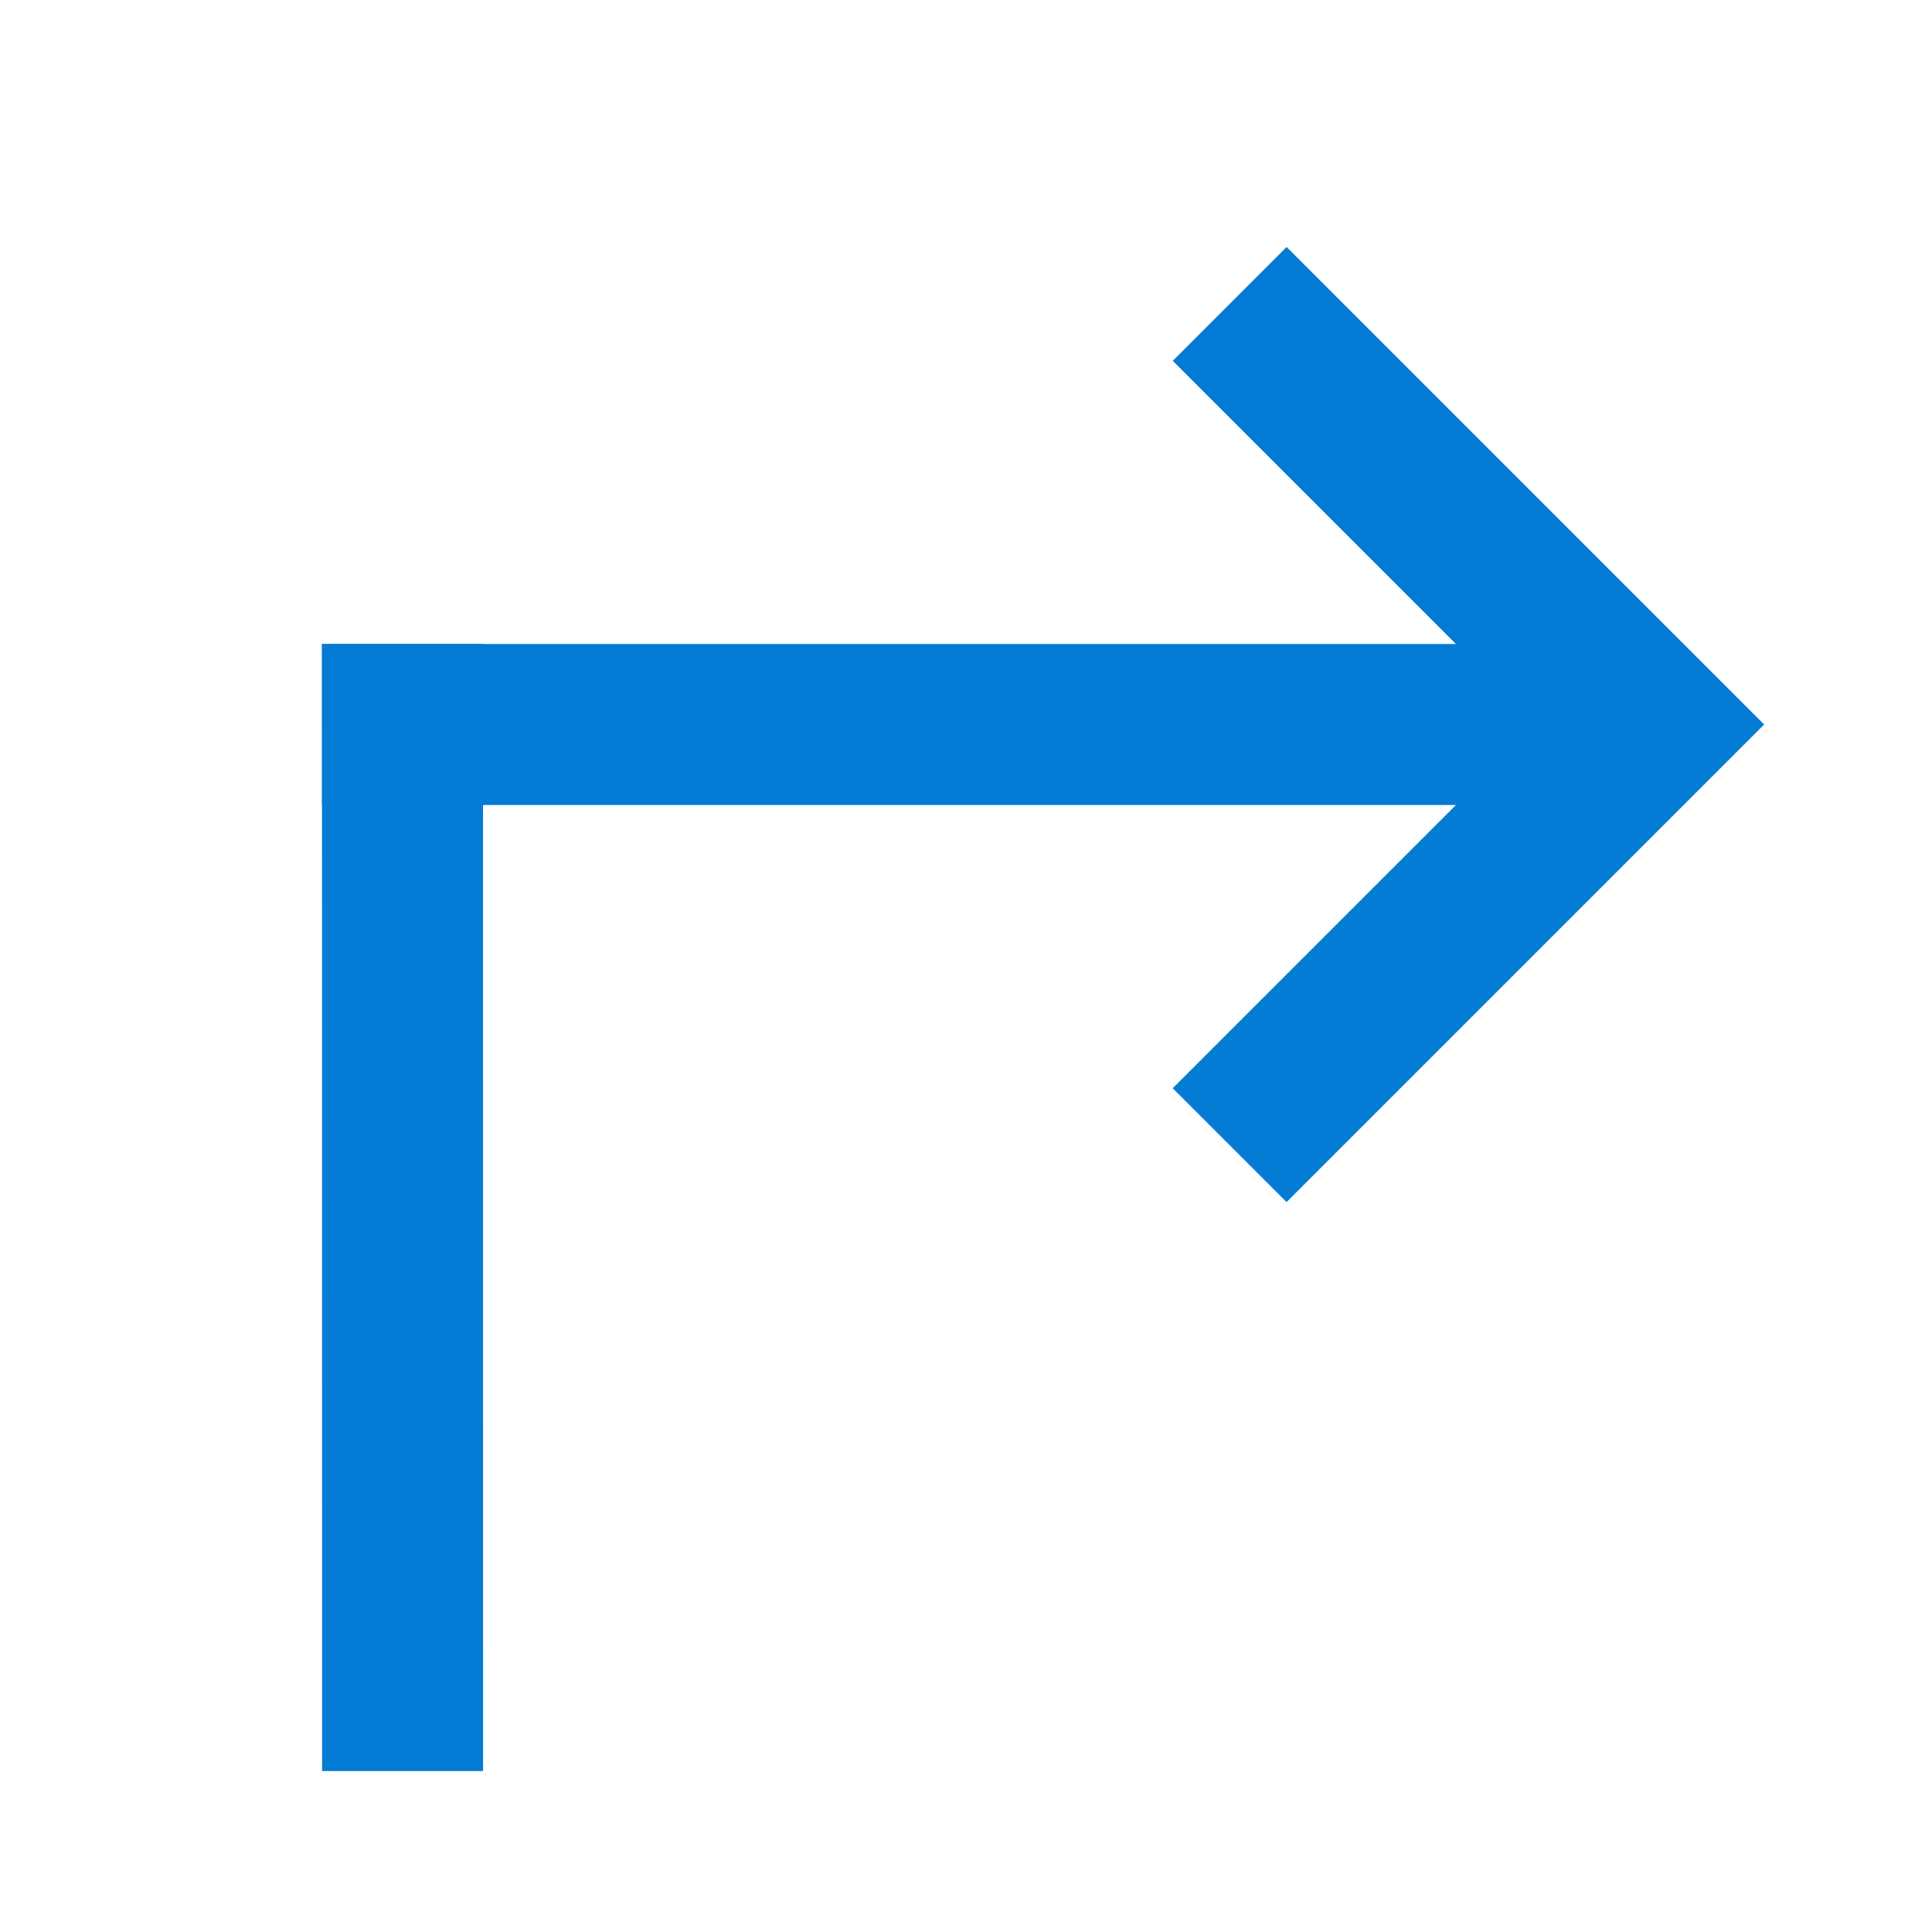
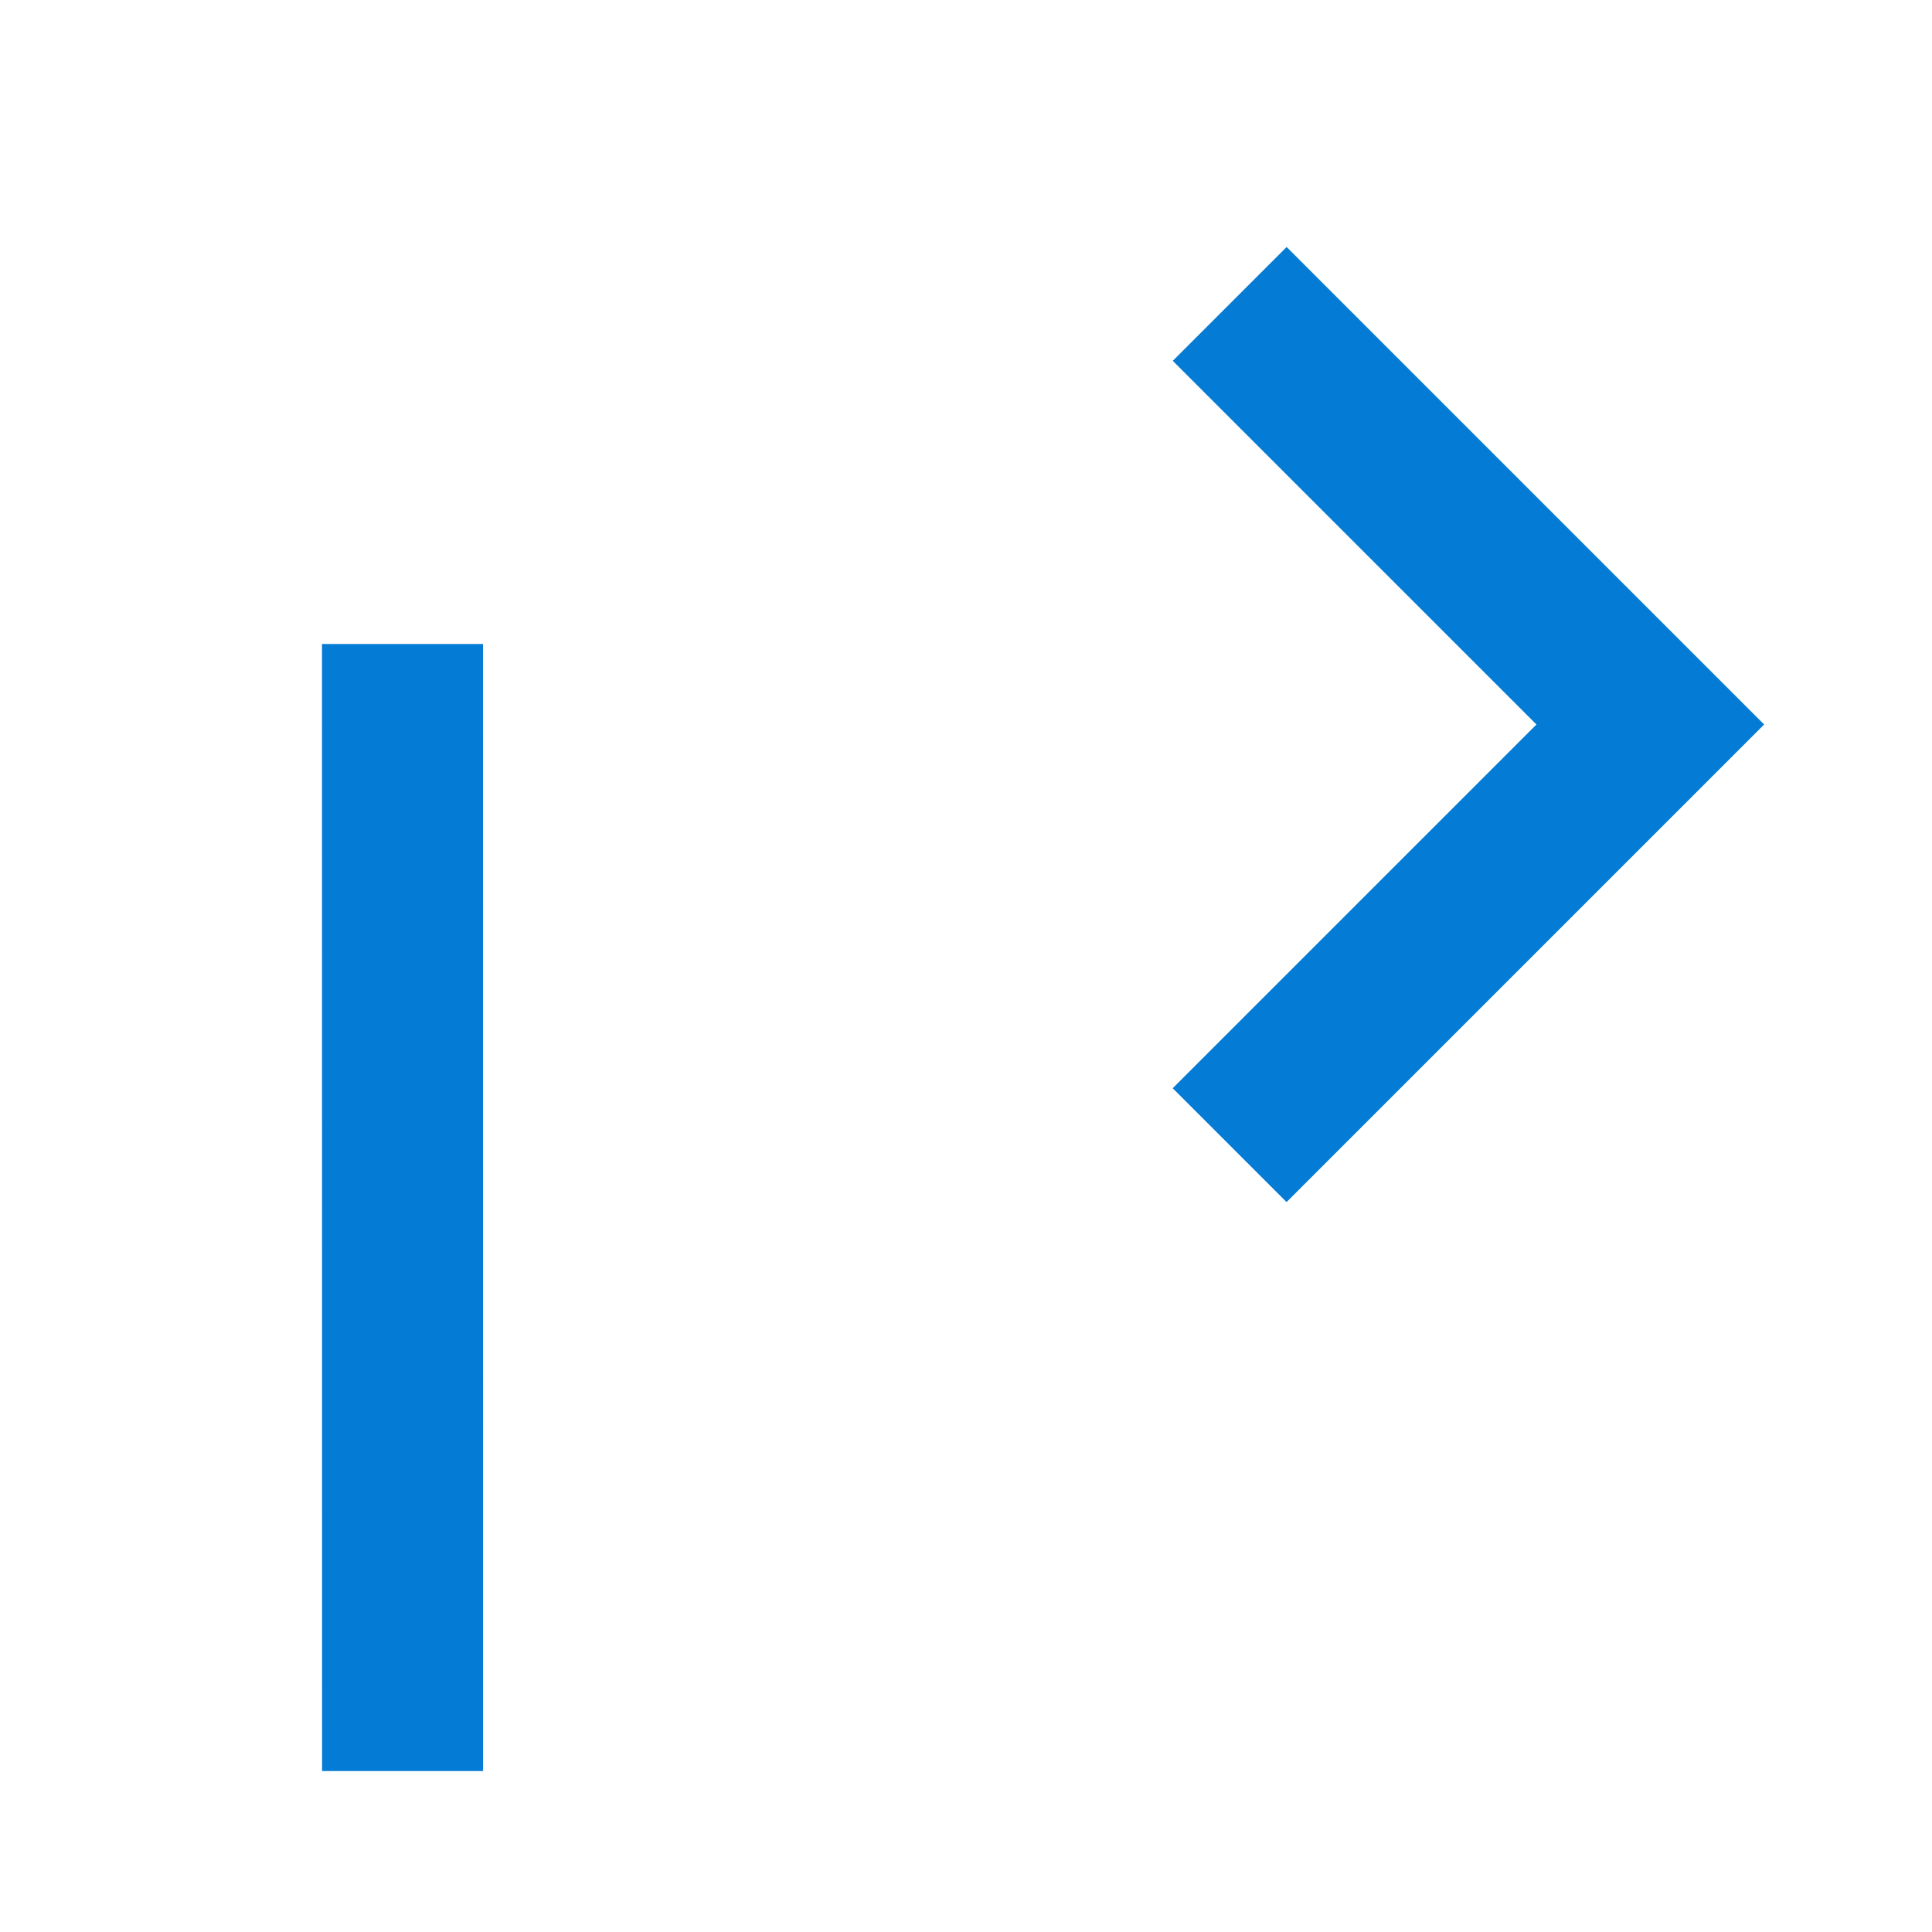
<svg xmlns="http://www.w3.org/2000/svg" width="24" height="24" viewBox="0 0 24 24">
  <g fill="none" fill-rule="evenodd">
    <g stroke="#047BD4" stroke-width="2">
      <g>
        <g>
          <g>
            <path d="M17.695 8.581L17.695 15.97 10.305 15.97" transform="translate(-18 -828) translate(18 828) rotate(-90 13 10) rotate(45 14 12.275)" />
-             <path d="M14 1L14 17.5" transform="translate(-18 -828) translate(18 828) rotate(-90 13 10)" />
            <path d="M15.483 1.264L1.488 0.865" transform="translate(-18 -828) translate(18 828) rotate(-90 13 10) rotate(178.363 8.236 1.529)" />
          </g>
        </g>
      </g>
    </g>
  </g>
</svg>